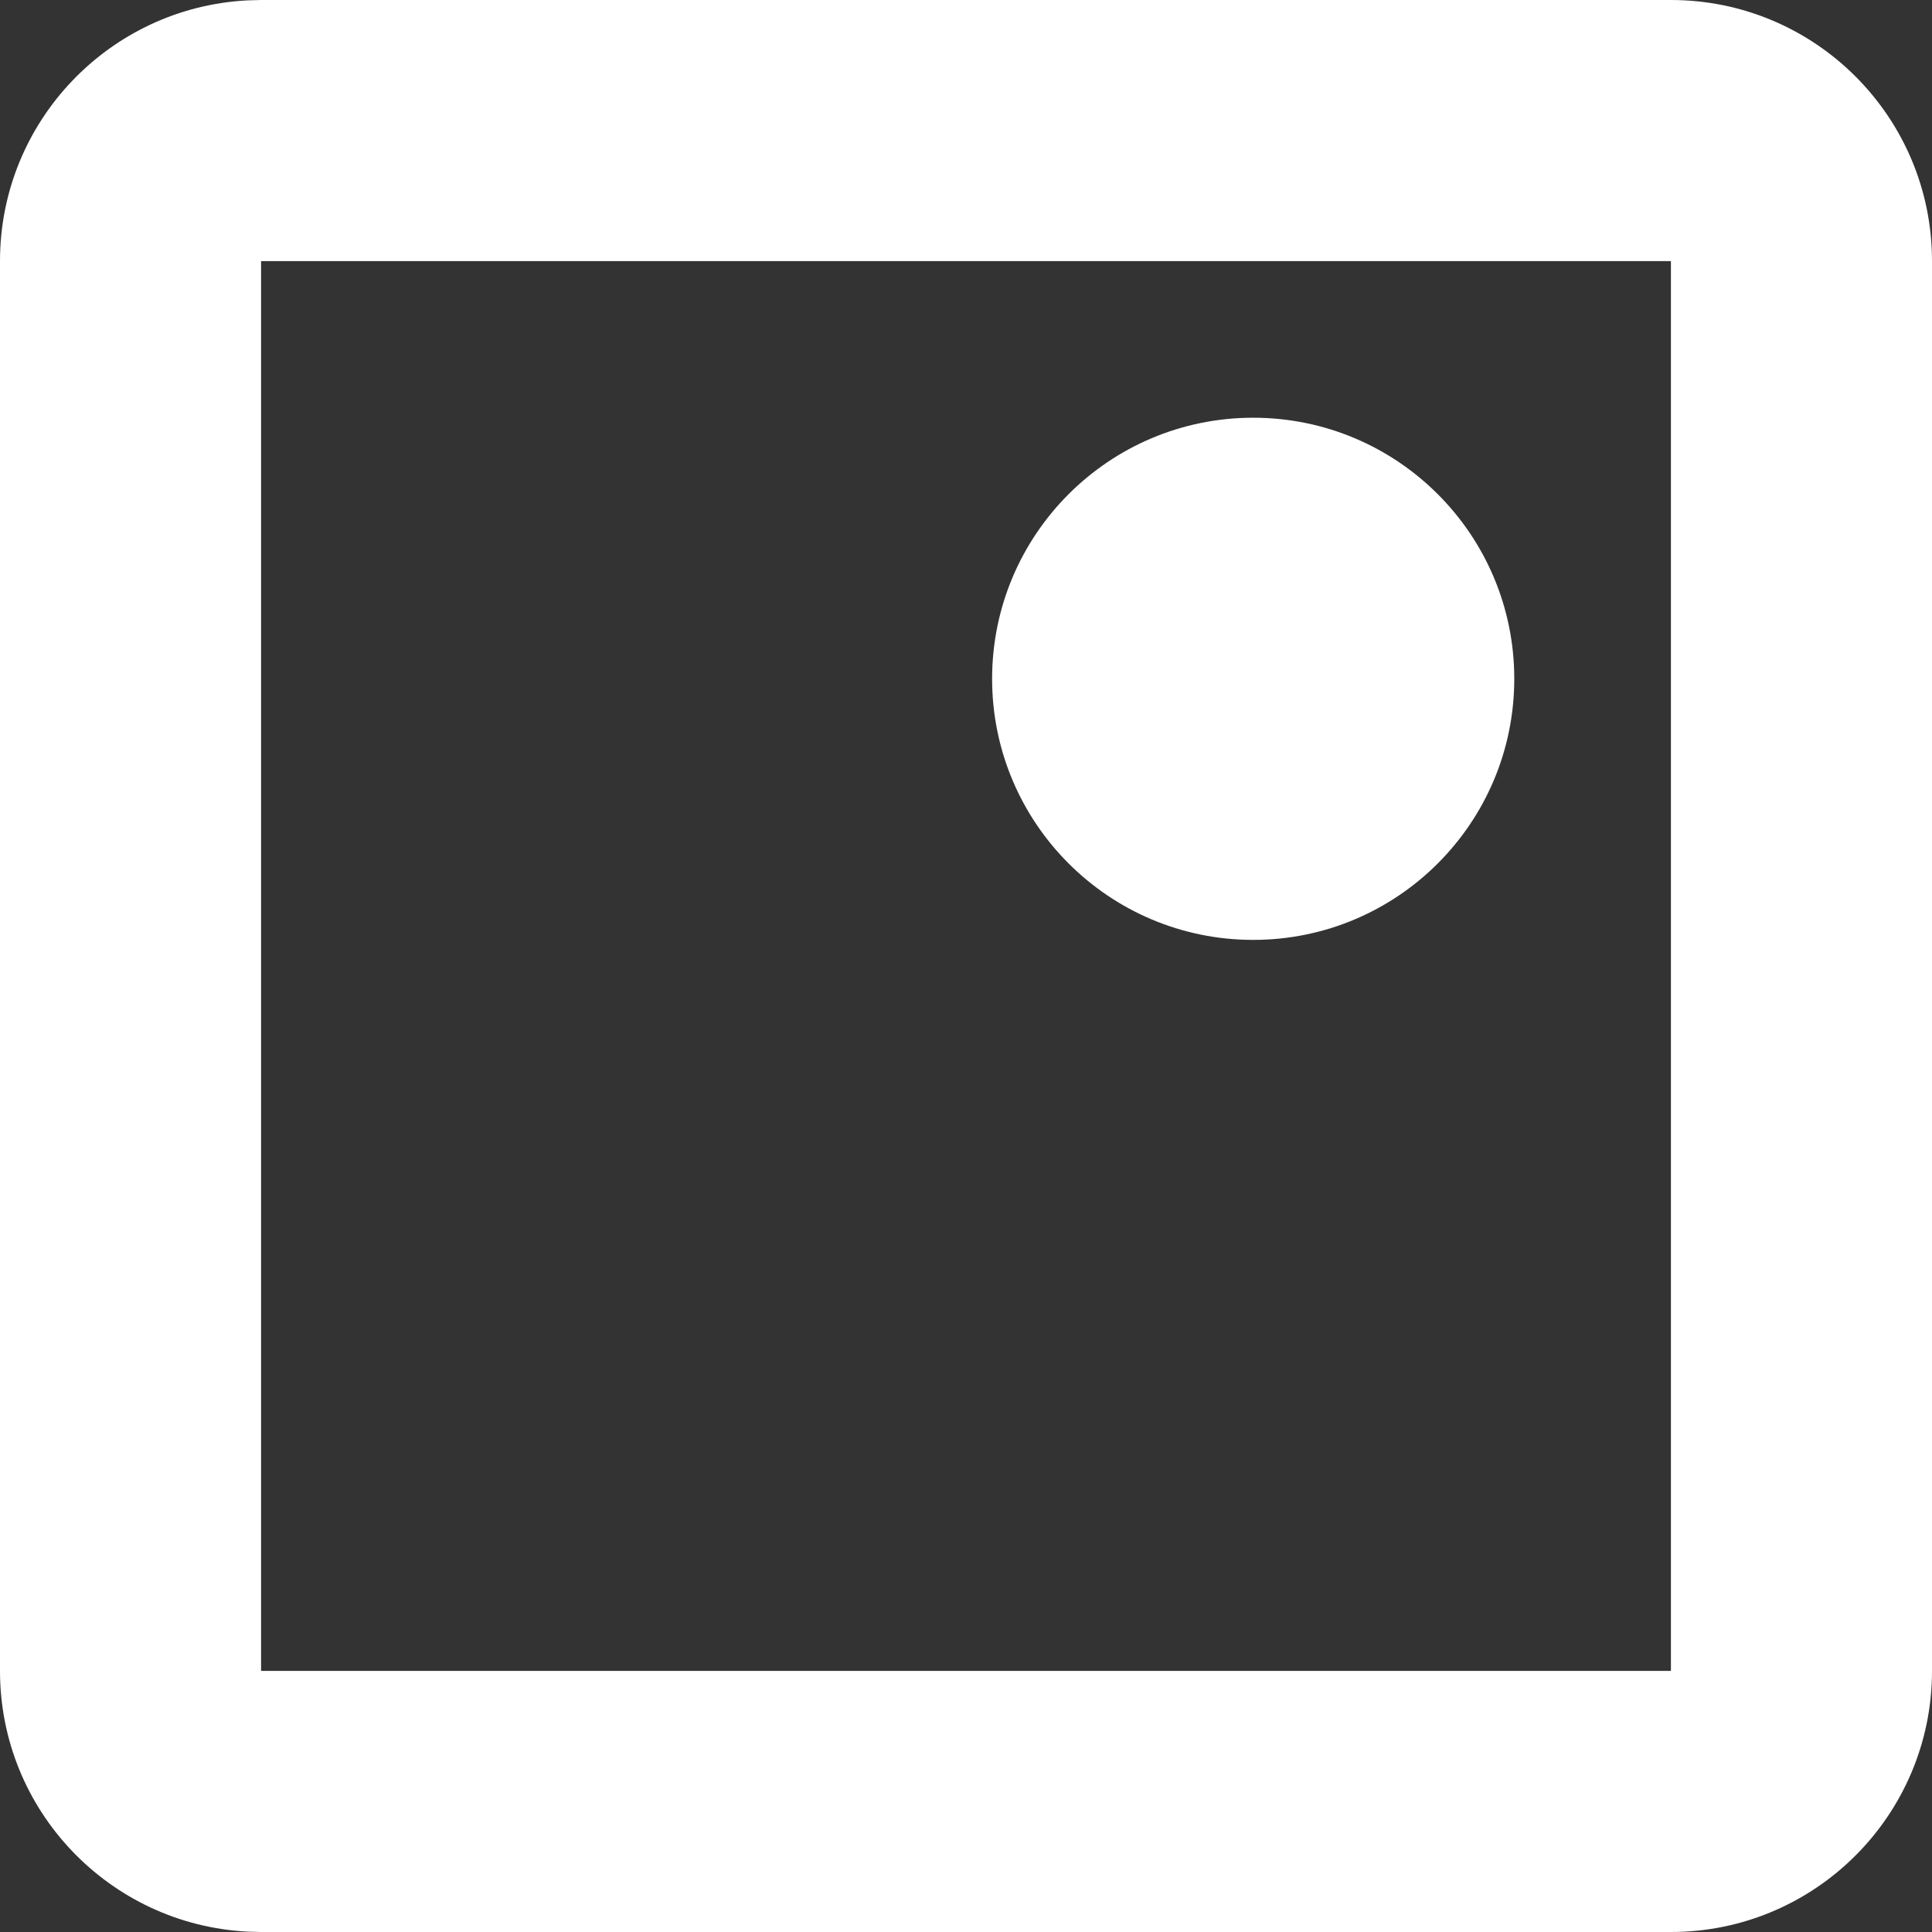
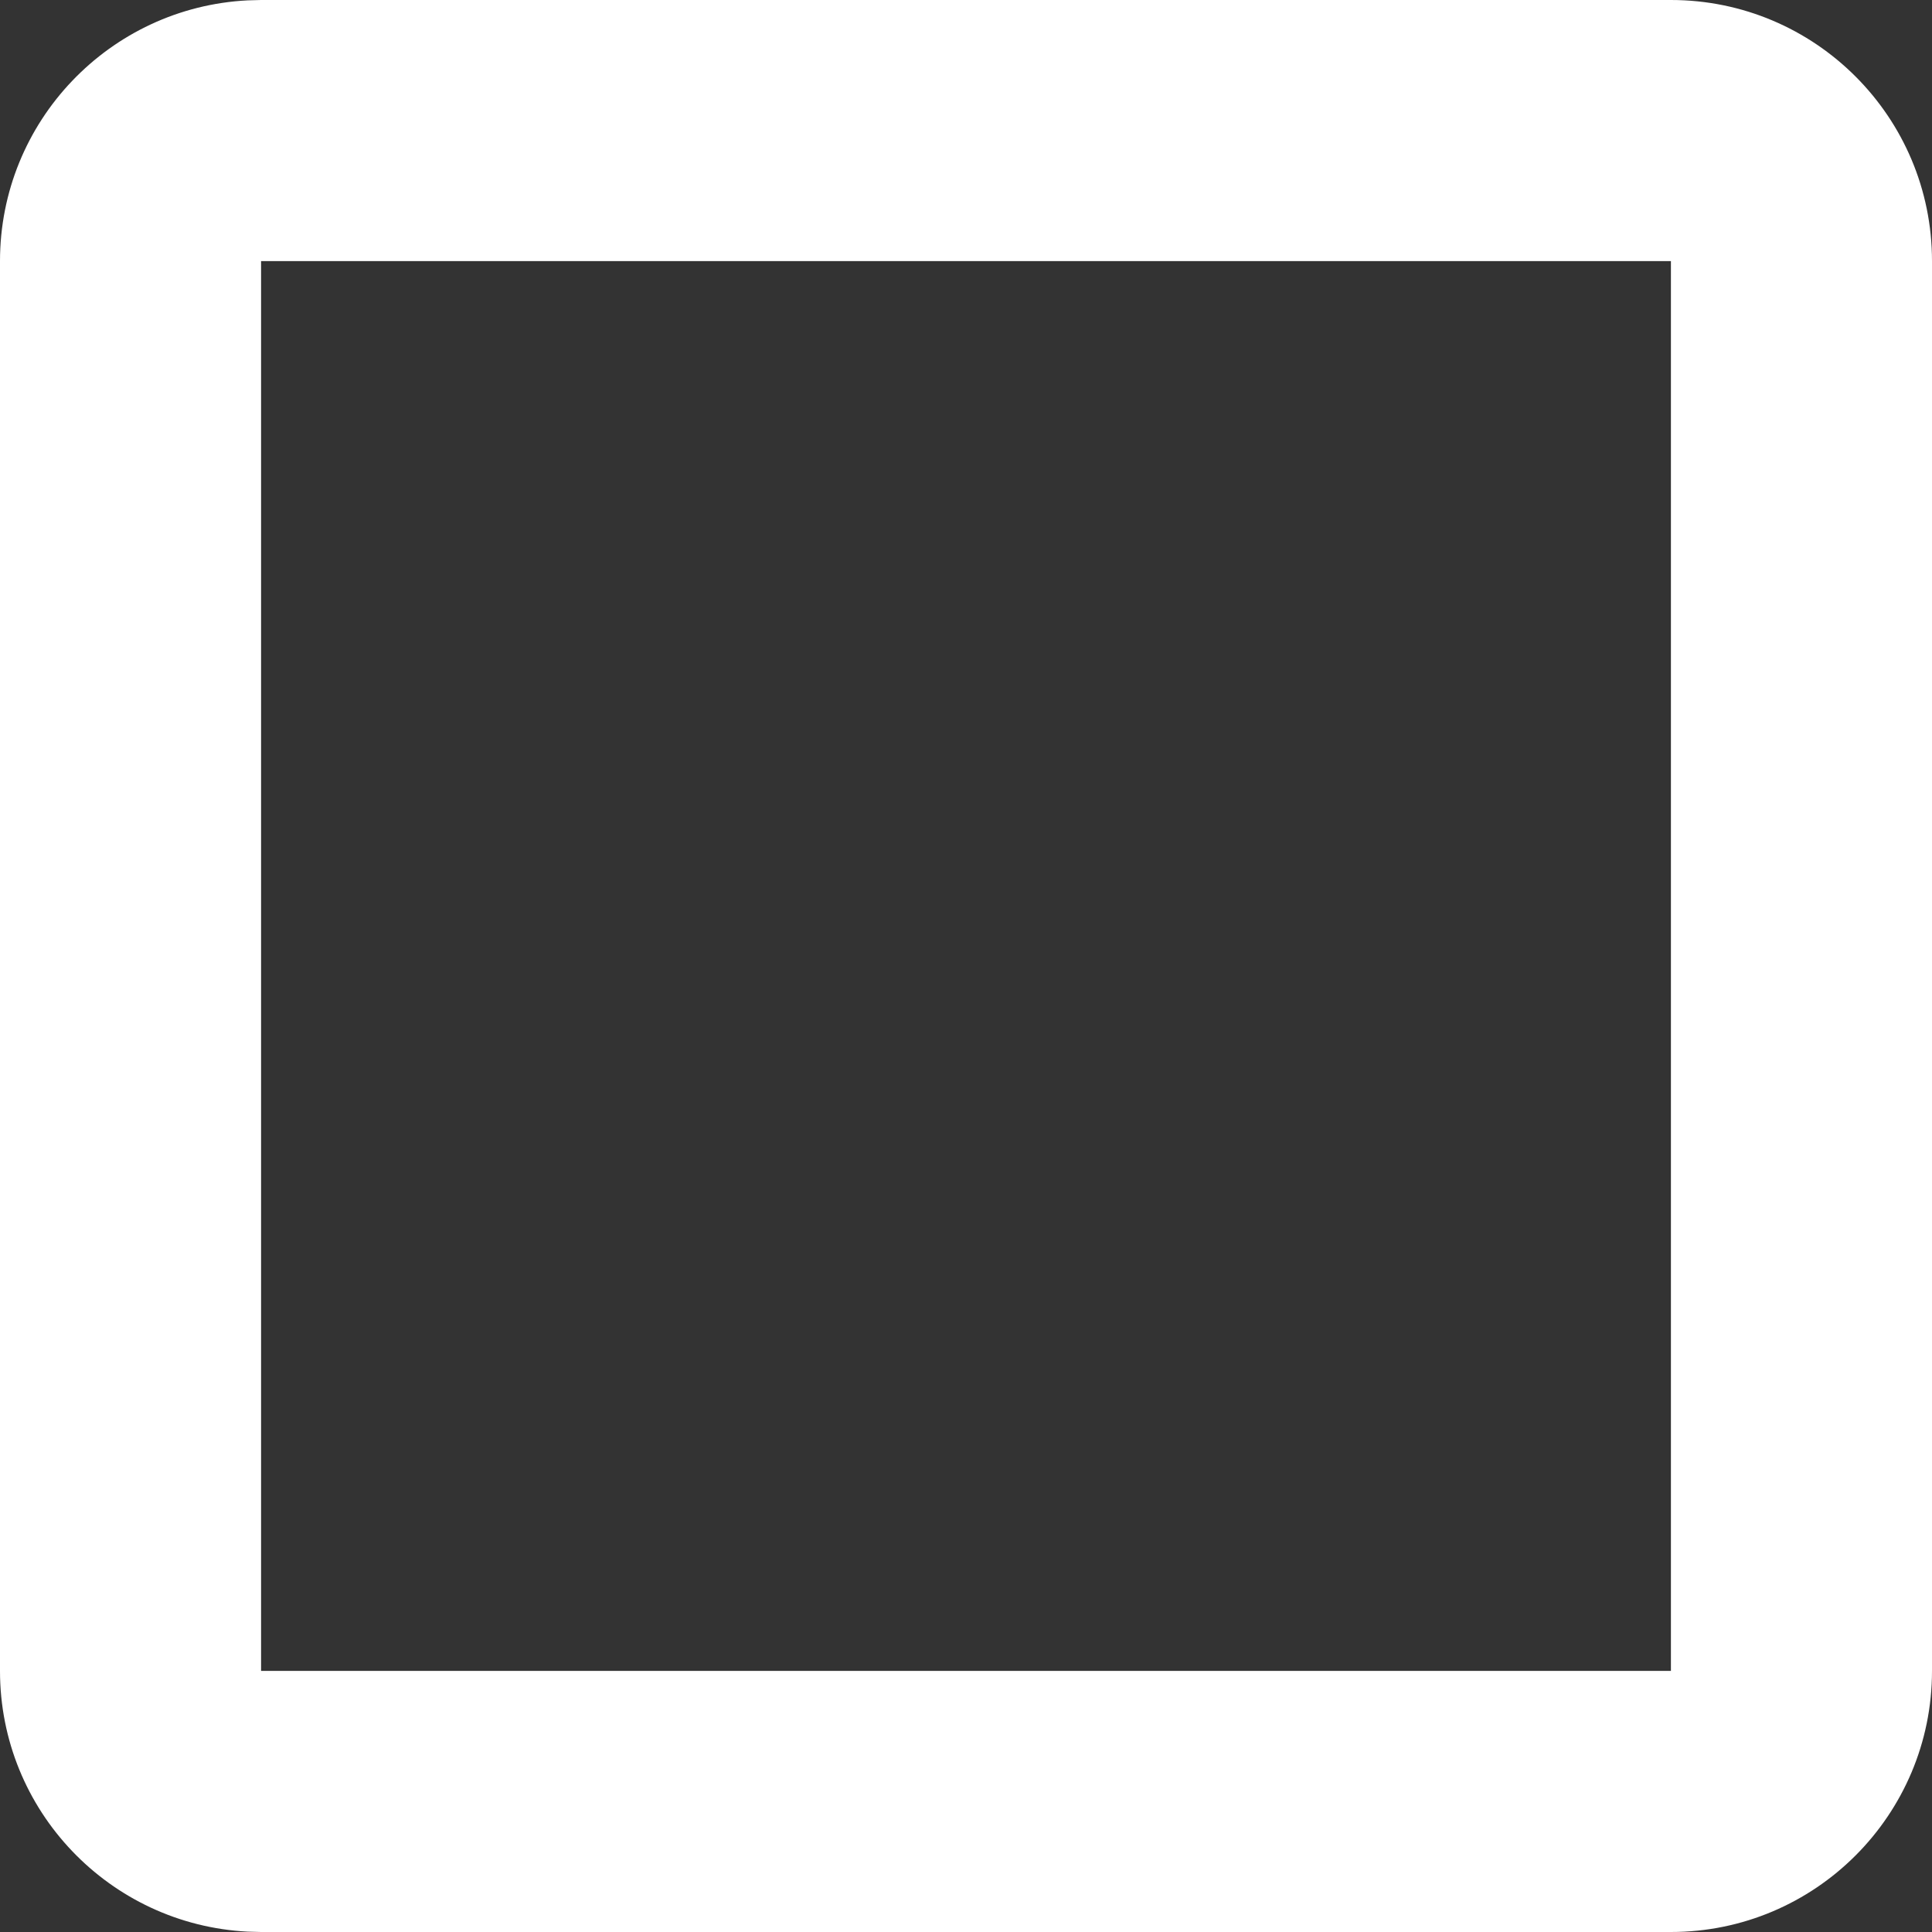
<svg xmlns="http://www.w3.org/2000/svg" width="37" height="37" viewBox="0 0 37 37" fill="none">
  <rect x="0" y="0" width="37" height="37" fill="#333333" stroke="none" />
  <path d="M32 32V37H5V32H32ZM32 5H5V37L4.743 36.993C2.101 36.859 0 34.675 0 32V5C0 2.325 2.101 0.141 4.743 0.007L5 0H32C34.761 0 37 2.239 37 5V32C37 34.761 34.761 37 32 37V5Z" fill="white" />
-   <circle cx="24" cy="13" r="5" fill="white" />
</svg>